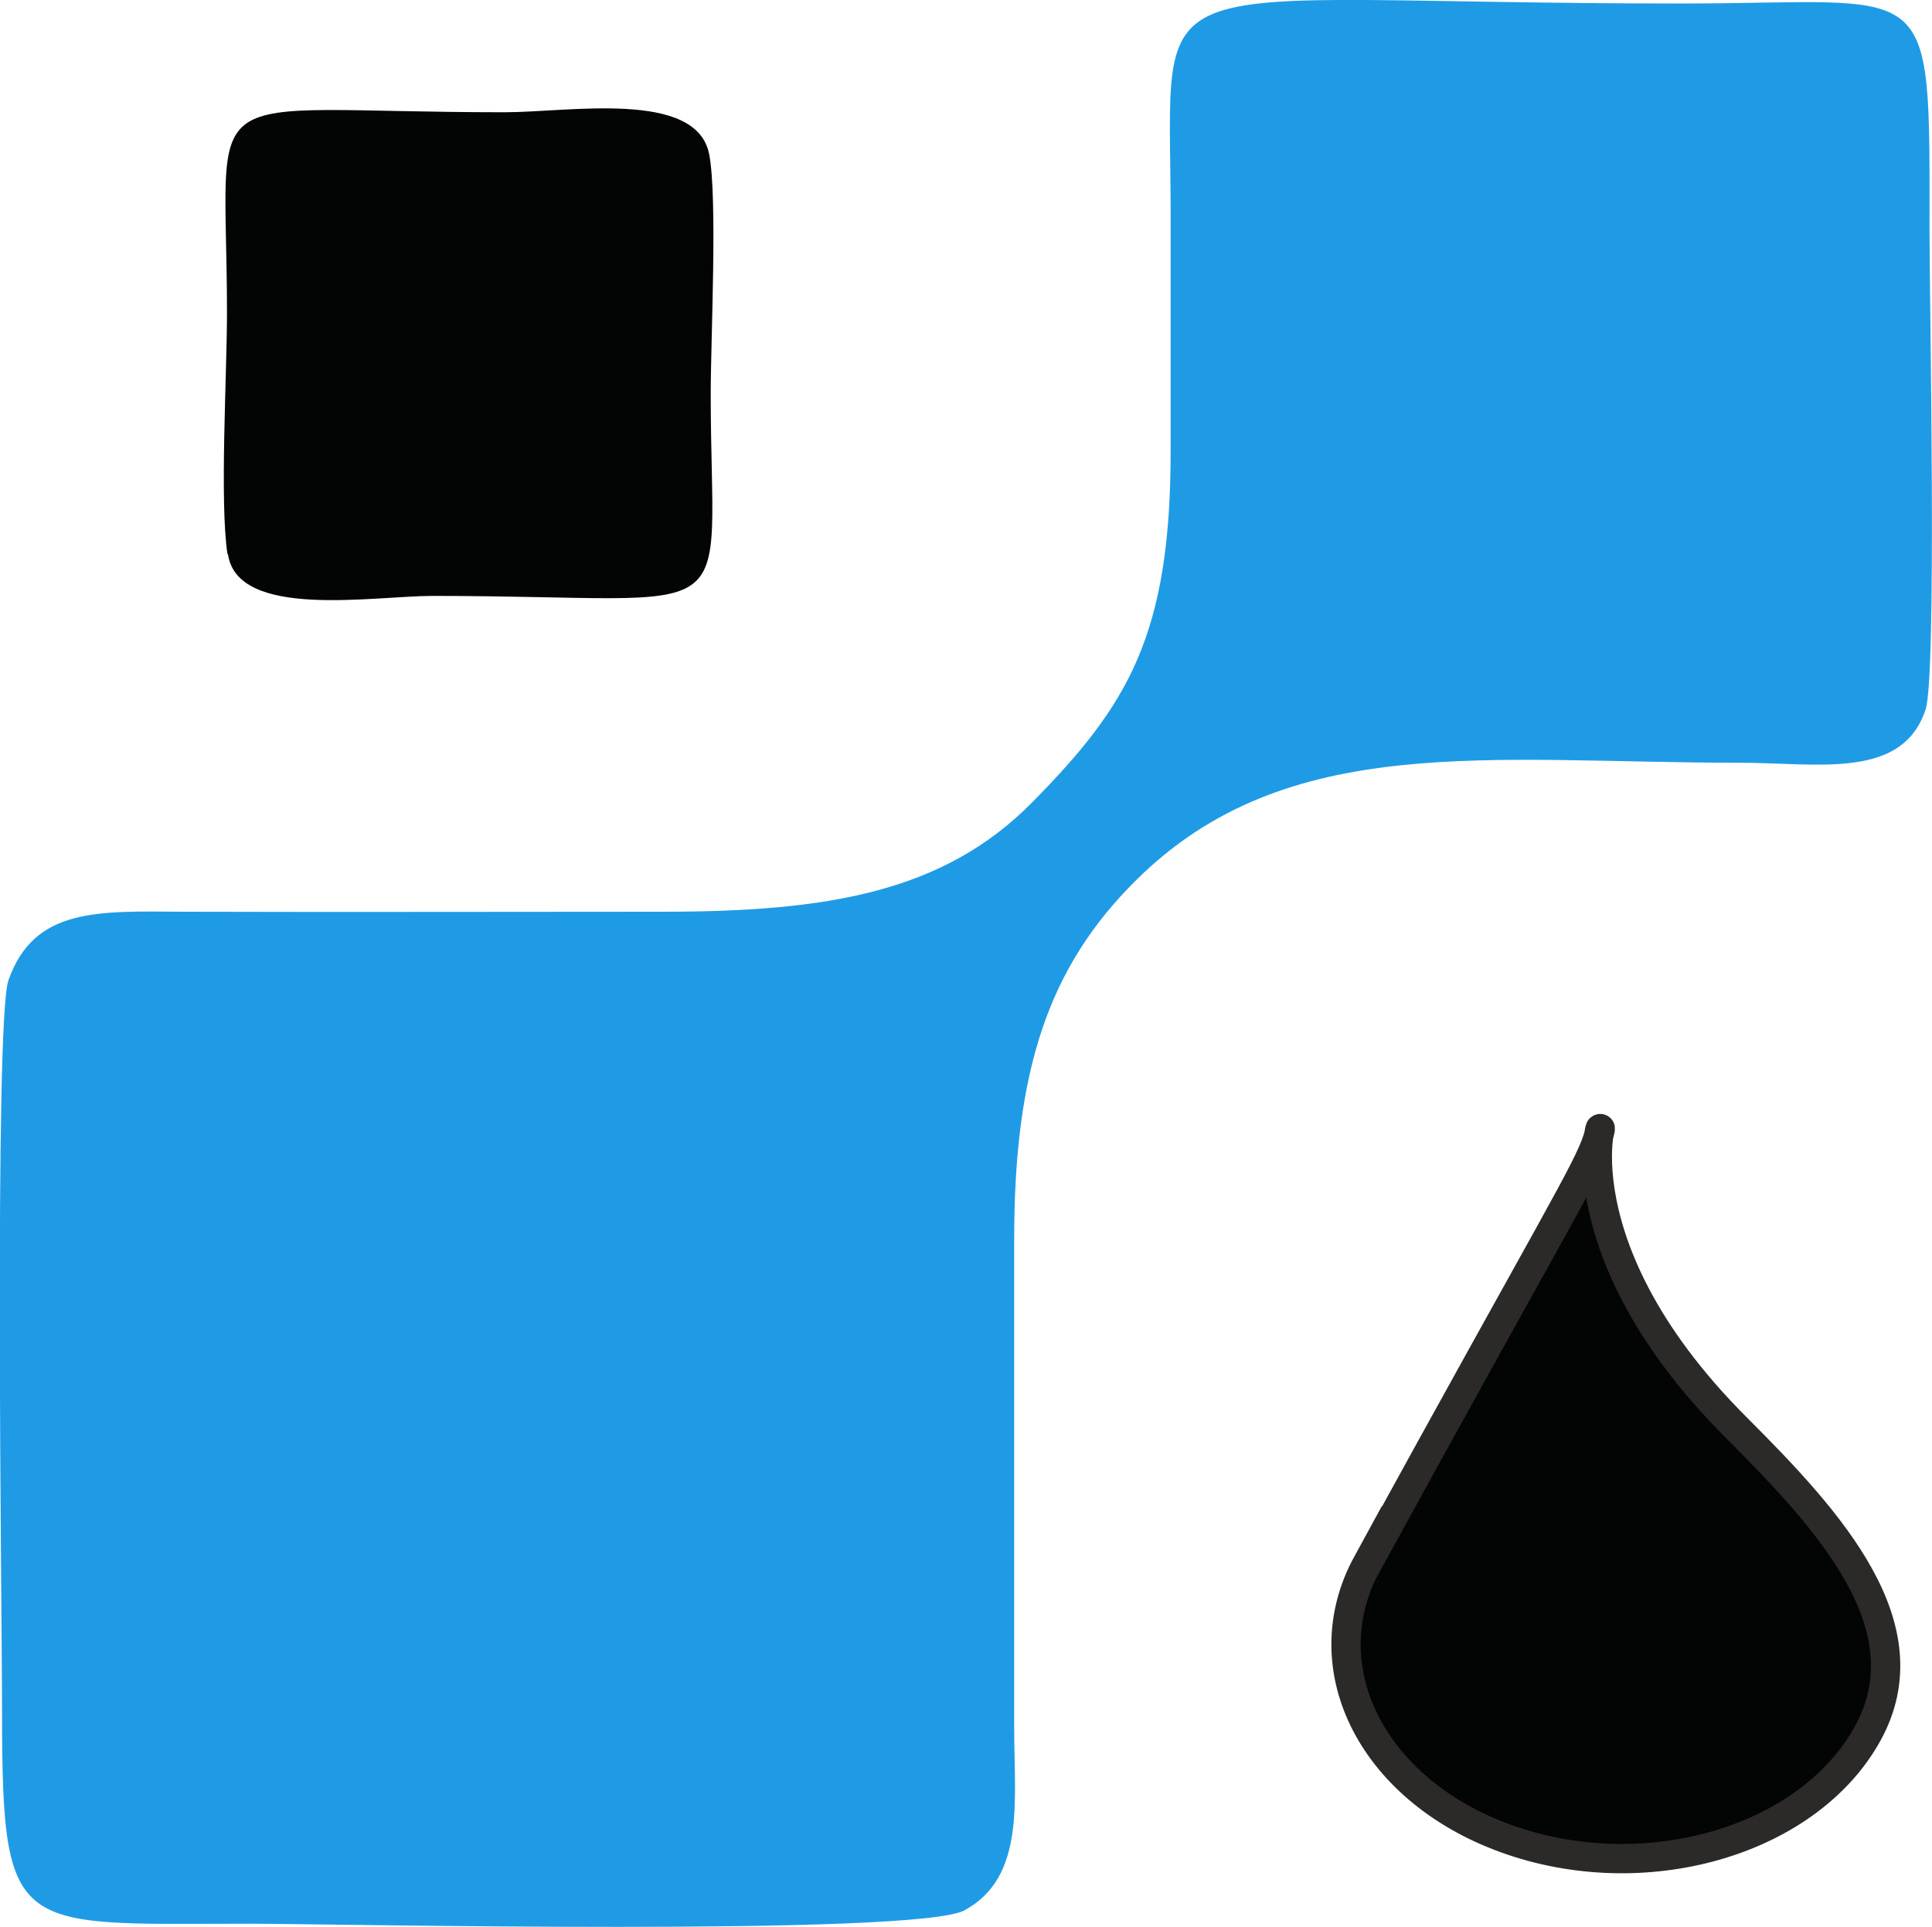
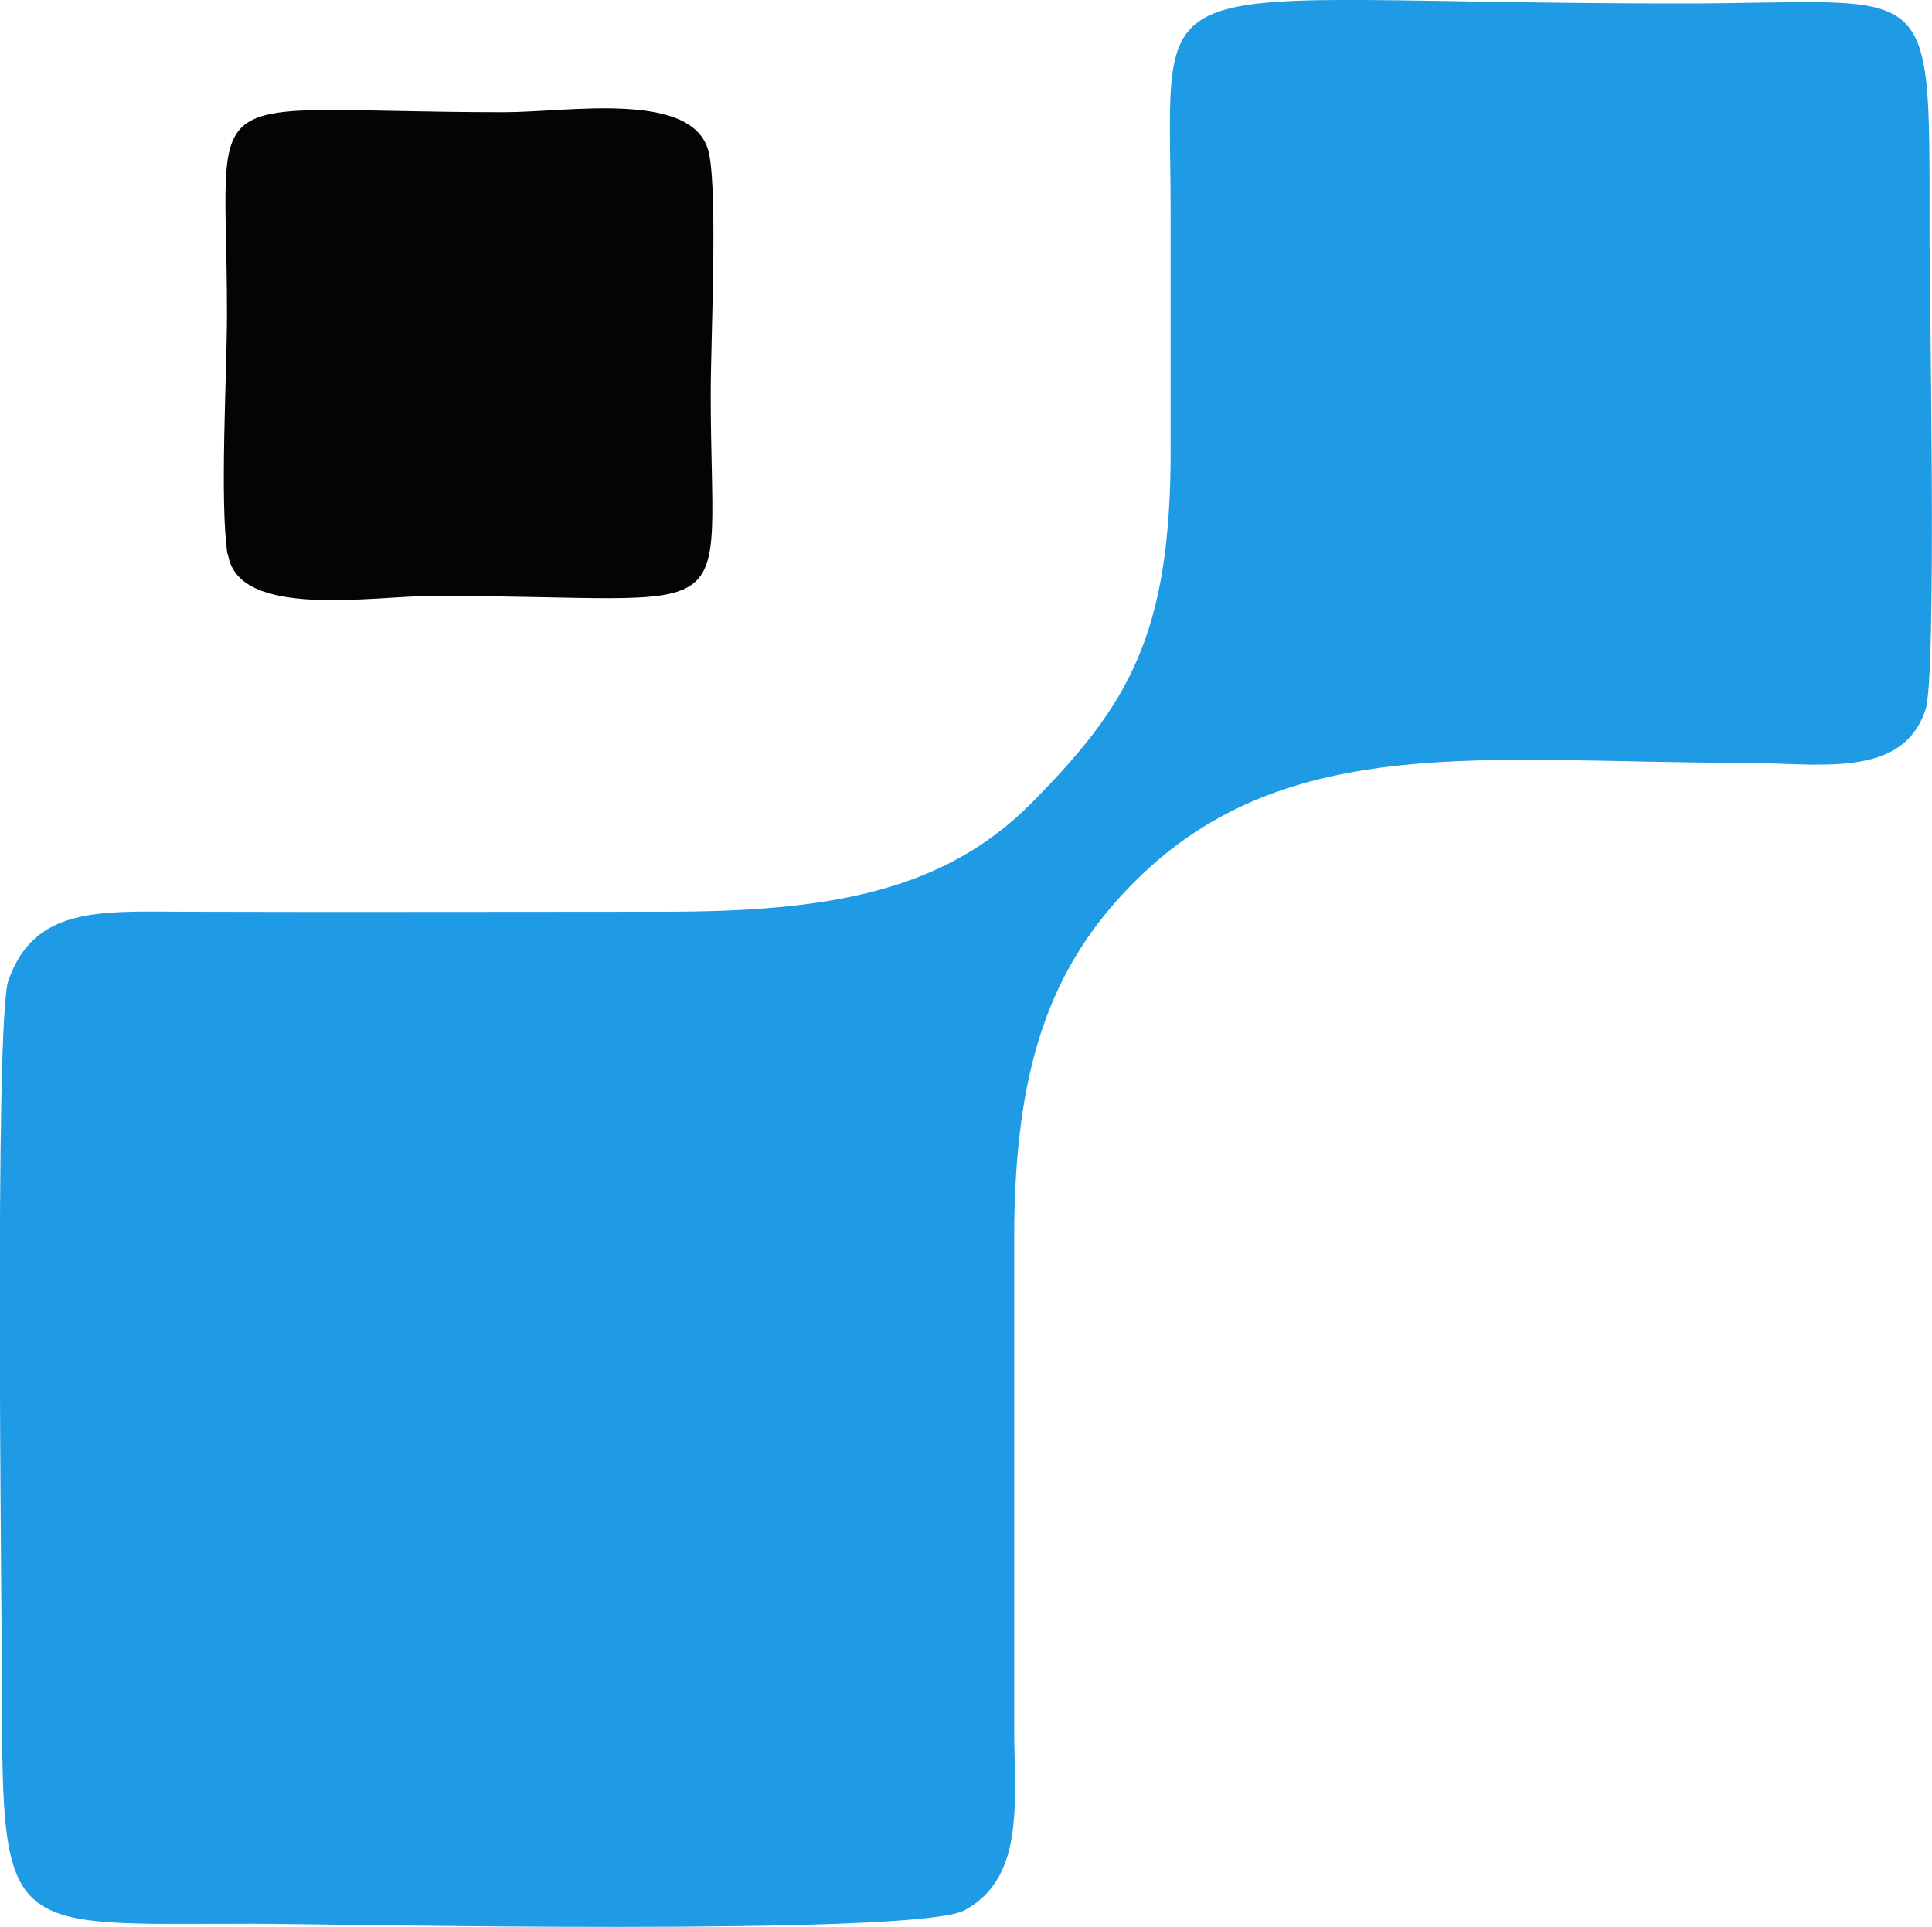
<svg xmlns="http://www.w3.org/2000/svg" xml:space="preserve" width="13.15mm" height="13.12mm" version="1.1" style="shape-rendering:geometricPrecision; text-rendering:geometricPrecision; image-rendering:optimizeQuality; fill-rule:evenodd; clip-rule:evenodd" viewBox="0 0 38.9 38.81">
  <defs>
    <style type="text/css">
   
    .str0 {stroke:#2B2A29;stroke-width:0.59;stroke-miterlimit:22.926}
    .fil0 {fill:#030504}
    .fil1 {fill:#1F9BE6}
   
  </style>
  </defs>
  <g id="Слой_x0020_1">
-     <path class="fil0 str0" d="M27.53 31.49c3.76,-6.86 4.44,-7.92 4.64,-8.56 0.32,-1.02 -1.13,1.92 2.82,5.85 1.86,1.86 3.79,3.98 2.62,6.12 -1.17,2.14 -4.38,3.11 -7.16,2.17 -2.78,-0.94 -4.09,-3.45 -2.92,-5.59z" />
    <path class="fil1" d="M38.77 14.29c0.23,-0.67 0.08,-8.26 0.08,-9.65 0,-5.24 0.14,-4.57 -5.01,-4.57 -11.12,0 -10.27,-0.97 -10.27,4.23 0,1.58 -0,3.16 0,4.74 0.01,3.76 -0.87,5.17 -2.78,7.11 -1.79,1.82 -4.13,2.21 -7.44,2.21 -3.22,-0 -6.44,0.01 -9.65,-0 -1.73,-0.01 -3.01,-0.09 -3.53,1.38 -0.29,0.82 -0.13,12.95 -0.13,14.36 0,4.94 0.11,4.64 5.01,4.64 1.61,0 13.39,0.26 14.37,-0.27 1.23,-0.67 1,-2.2 1,-3.69 -0,-3.27 0,-6.55 -0,-9.82 -0,-3.41 0.69,-5.49 2.46,-7.24 3.04,-3.01 7.1,-2.36 12.15,-2.36 1.57,0 3.27,0.35 3.74,-1.07z" />
    <path class="fil0" d="M4.59 11.16c0.19,1.32 2.93,0.84 4.12,0.84 6.41,0 5.6,0.78 5.6,-4.07 0,-1.09 0.14,-3.93 -0.03,-4.82 -0.25,-1.31 -2.82,-0.85 -4.12,-0.85 -6.38,0 -5.59,-0.77 -5.59,4.05 0,1.23 -0.15,3.78 0.01,4.85z" />
  </g>
</svg>